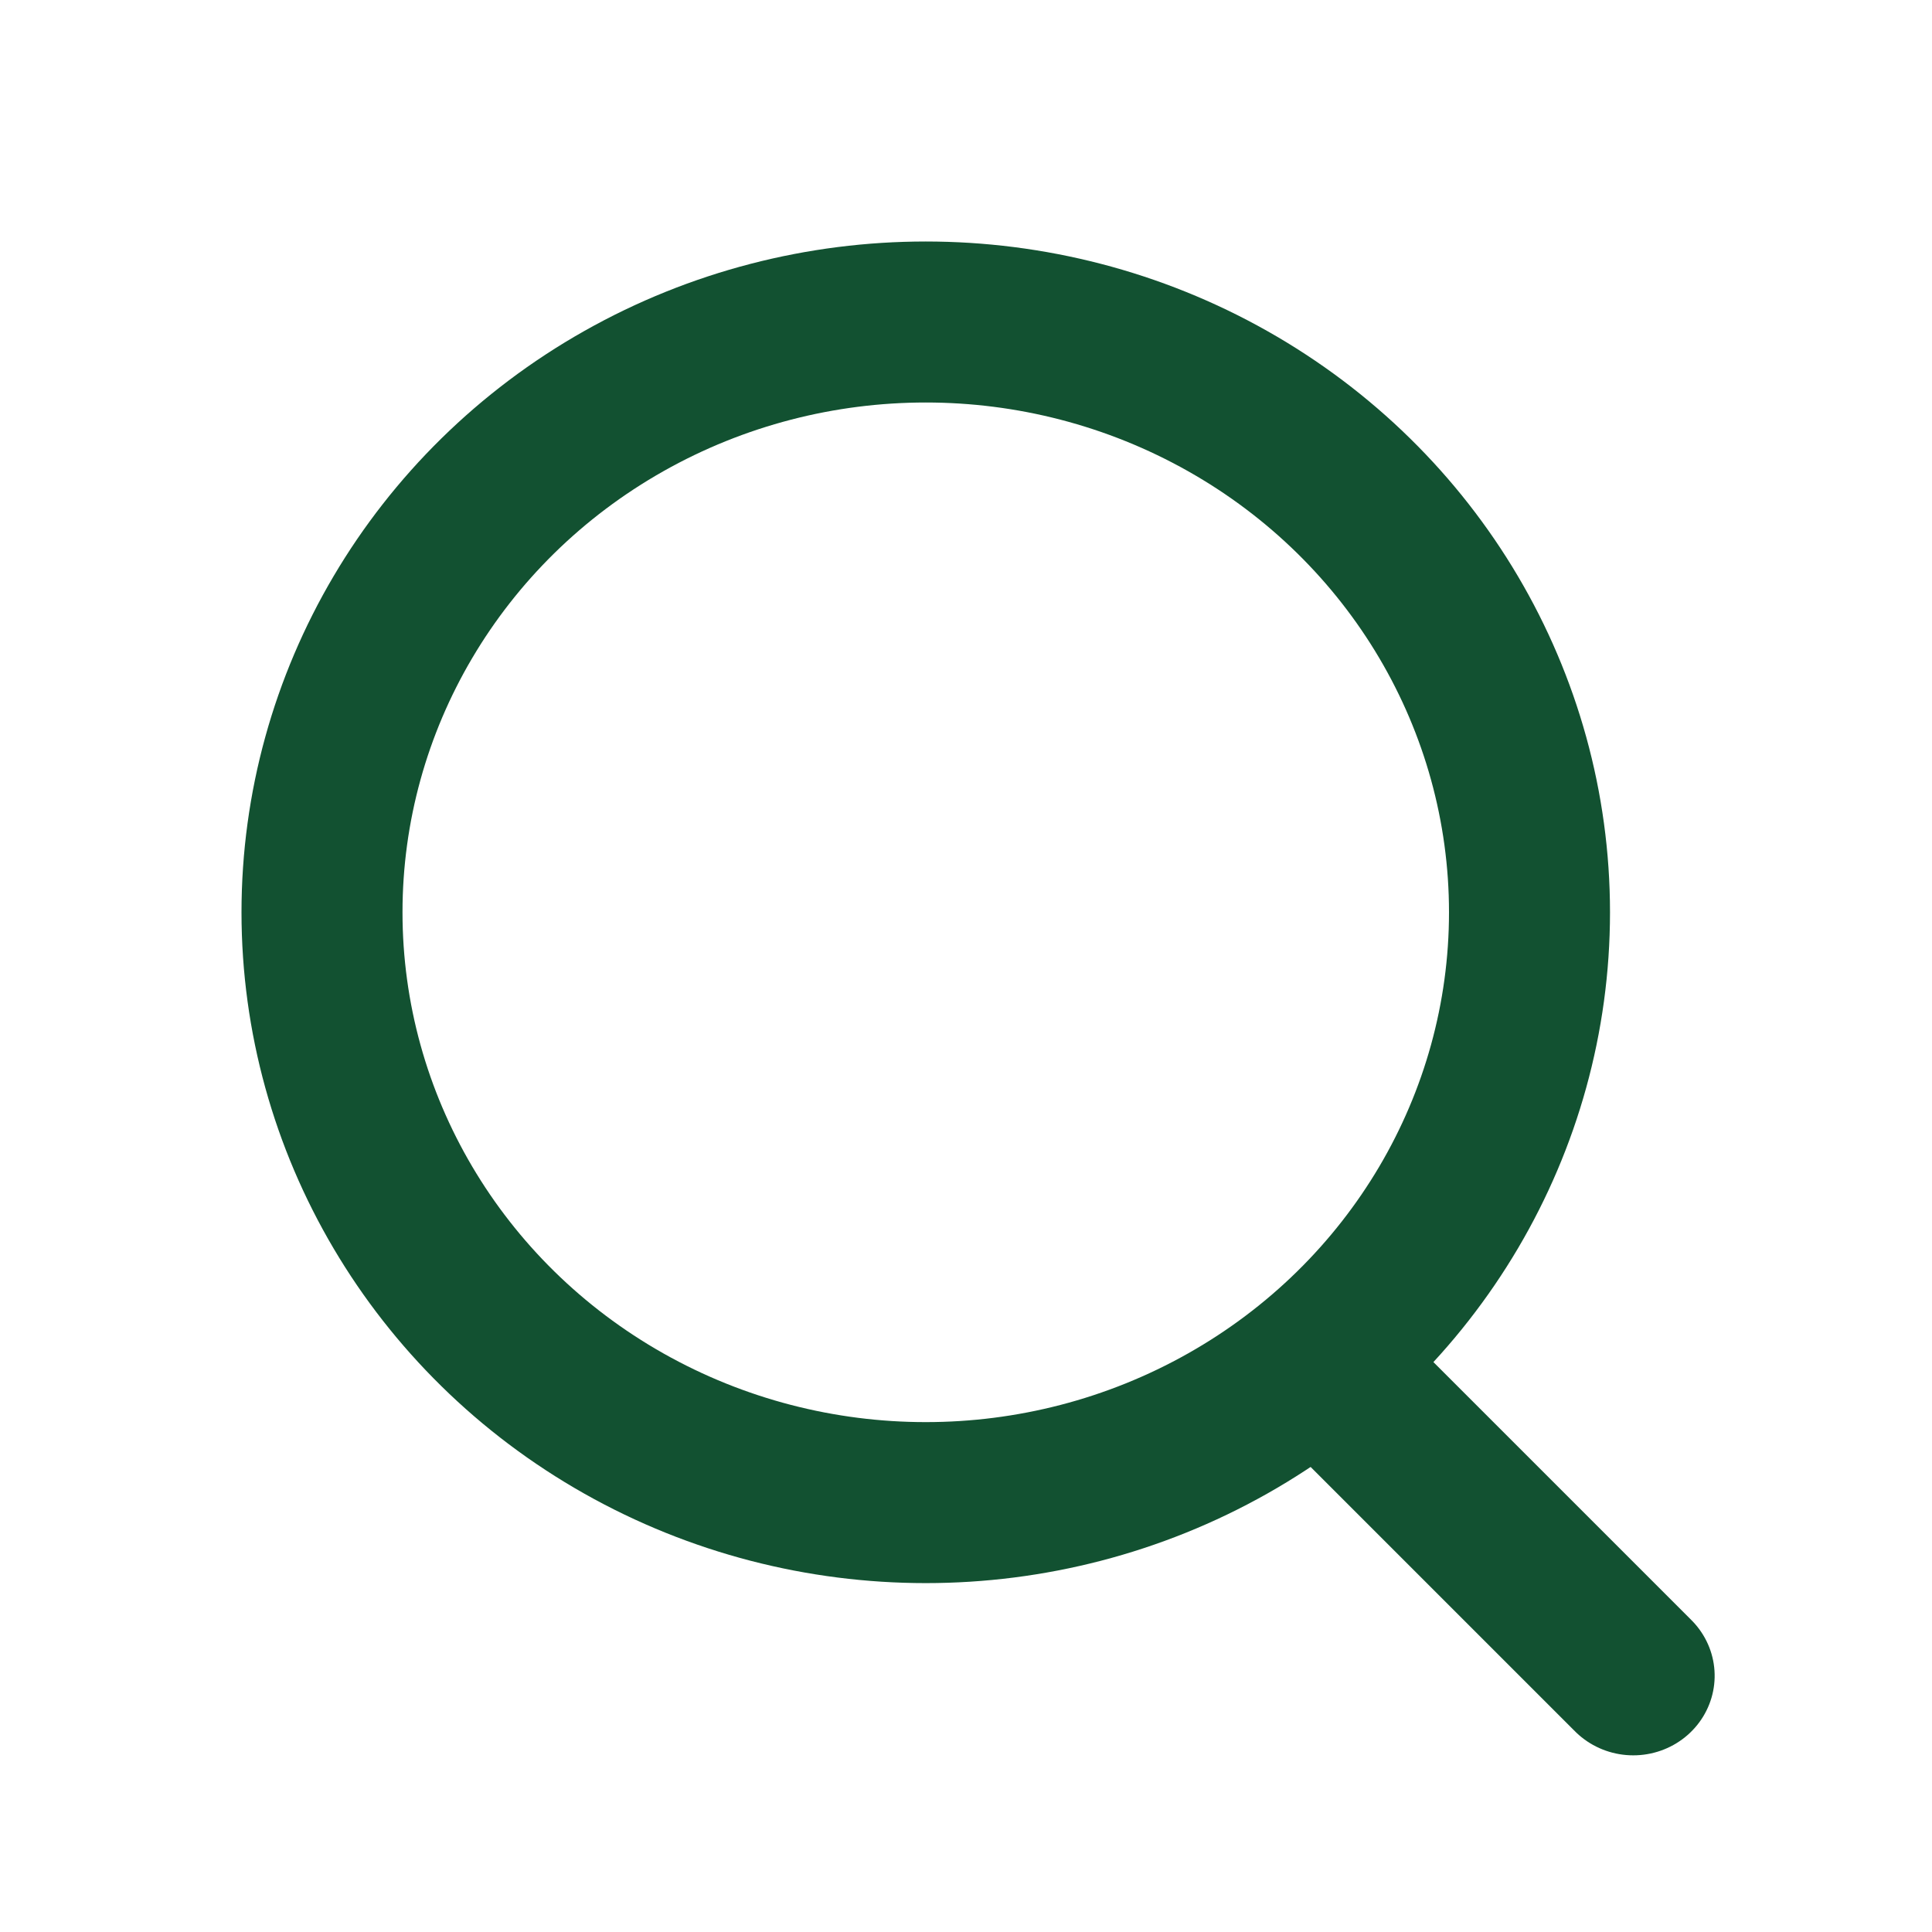
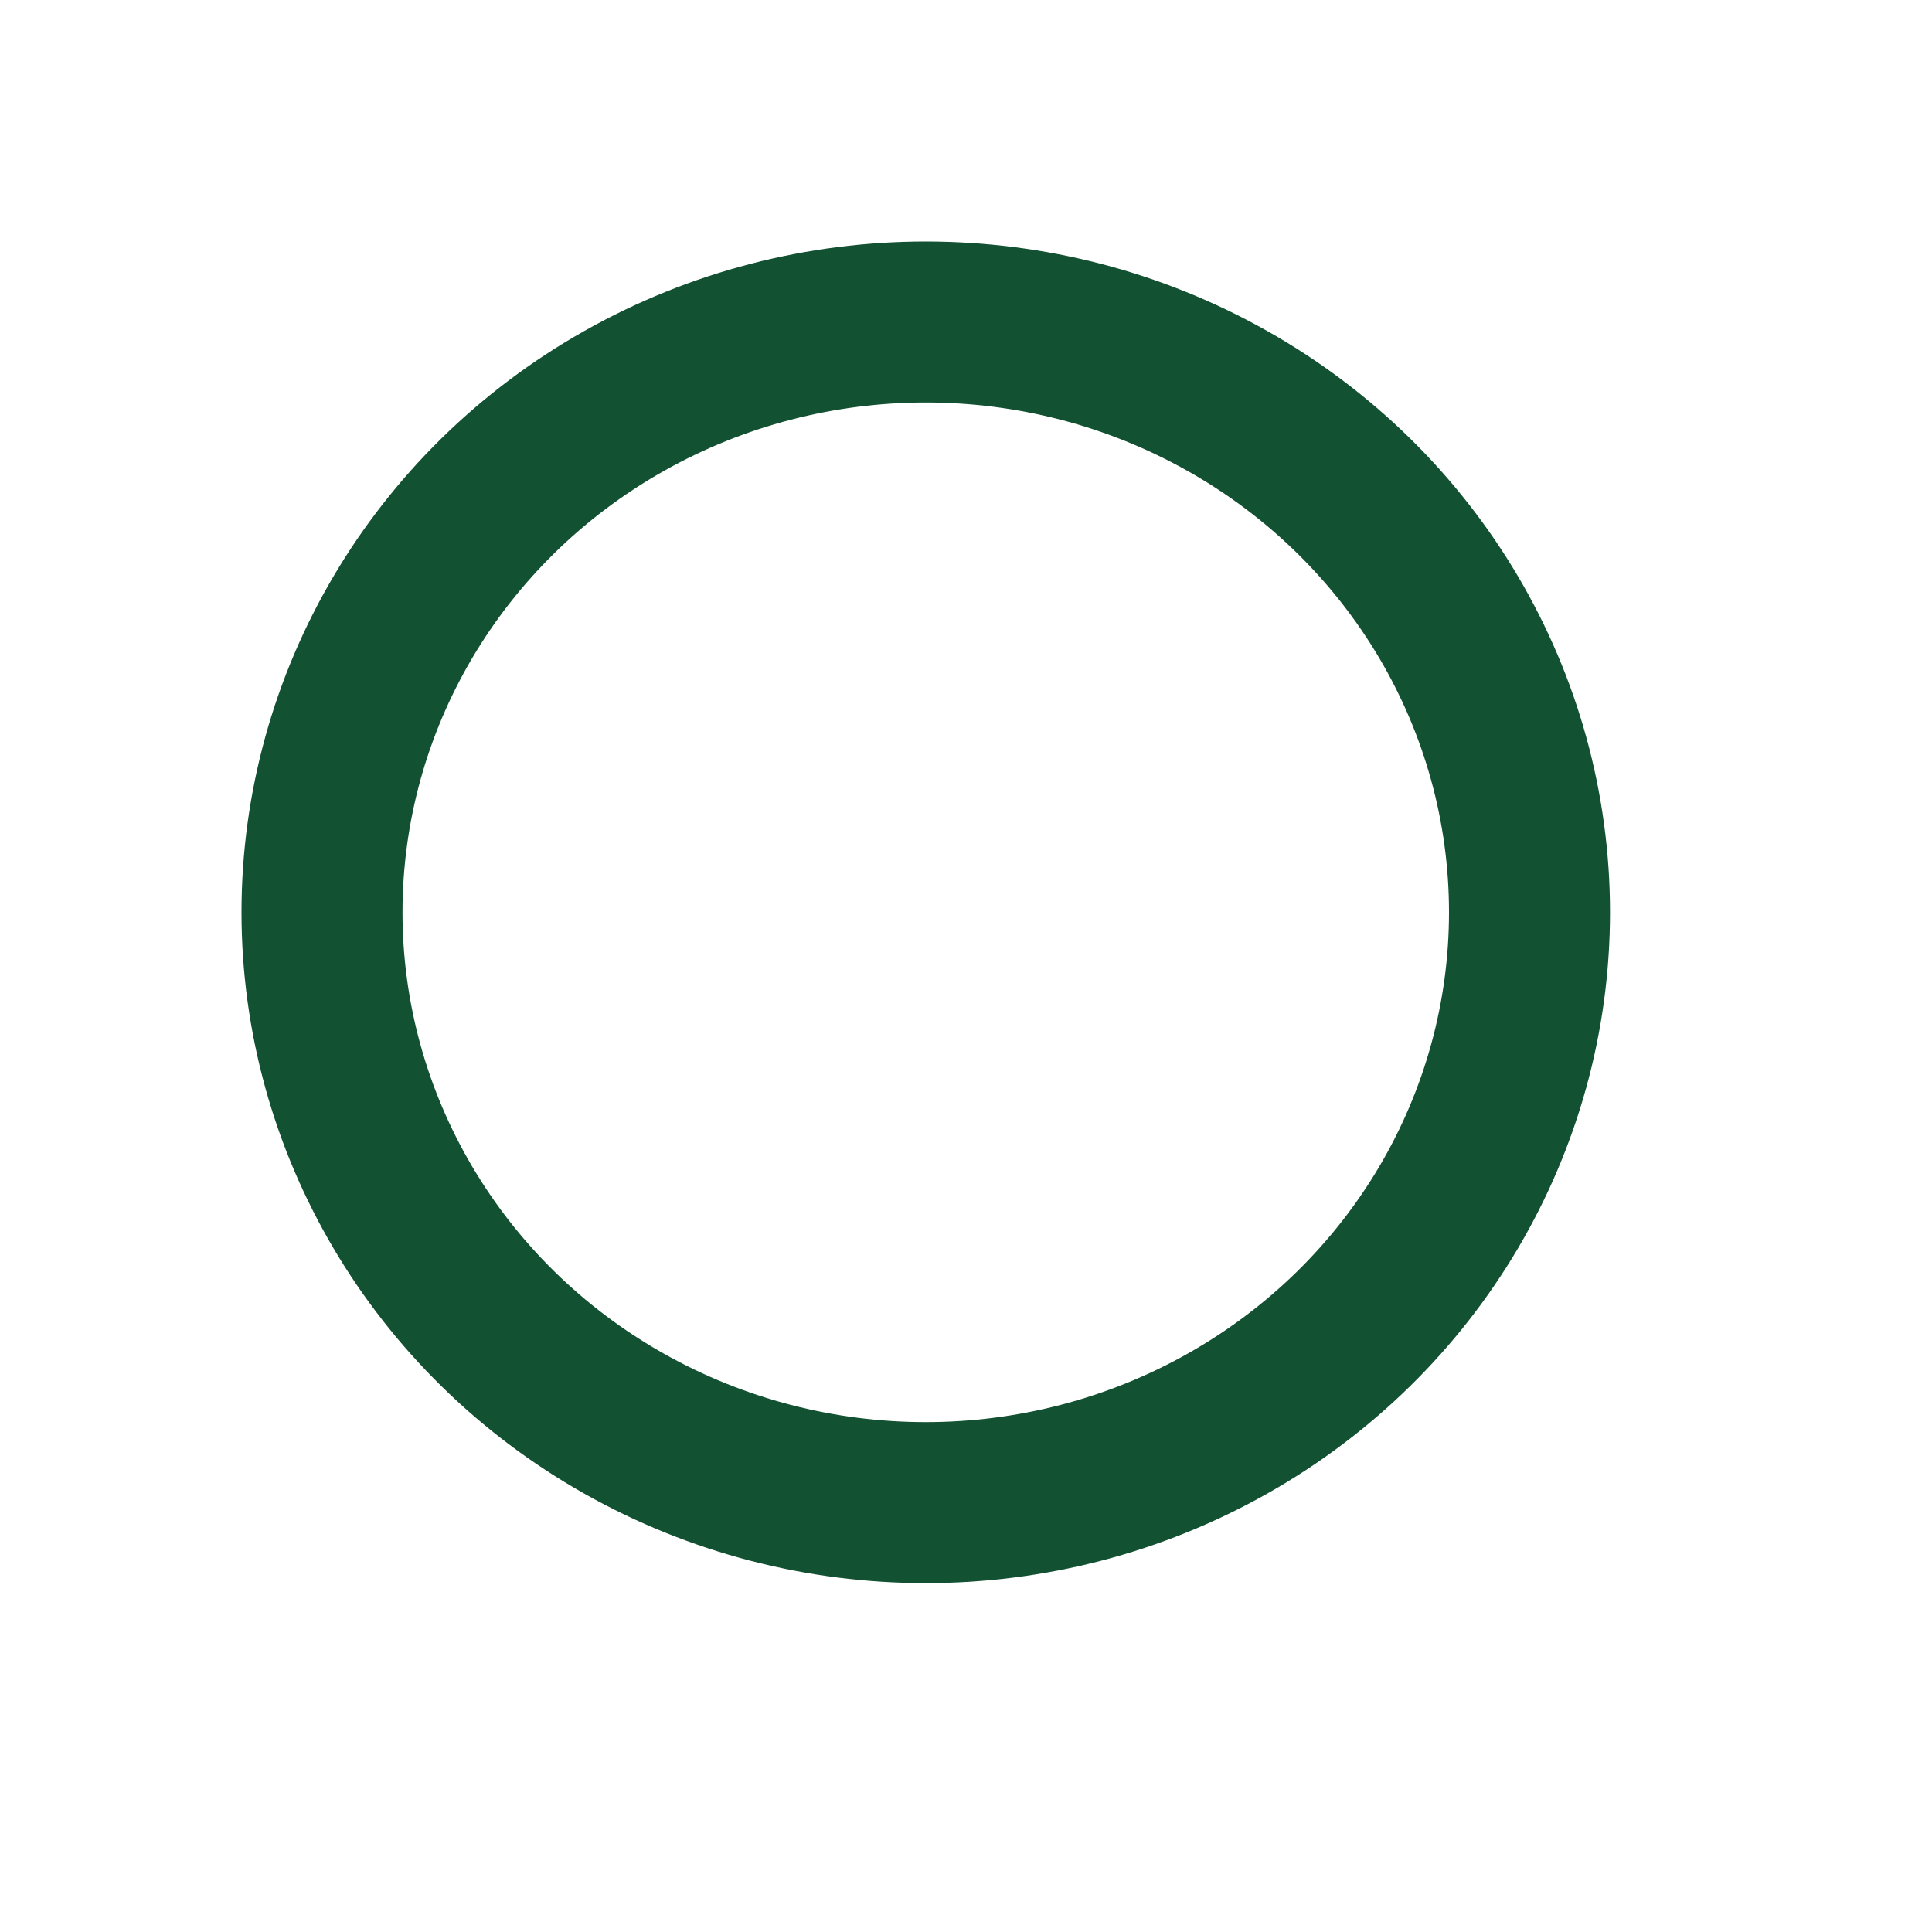
<svg xmlns="http://www.w3.org/2000/svg" width="24" height="24" viewBox="0 0 24 24" fill="none">
  <ellipse cx="11.5" cy="11.333" rx="7.5" ry="7.333" stroke="#125131" stroke-width="2" />
-   <line x1="1" y1="-1" x2="6.417" y2="-1" transform="matrix(0.707 0.707 -0.723 0.691 15.029 16.971)" stroke="#125131" stroke-width="2" stroke-linecap="round" />
</svg>